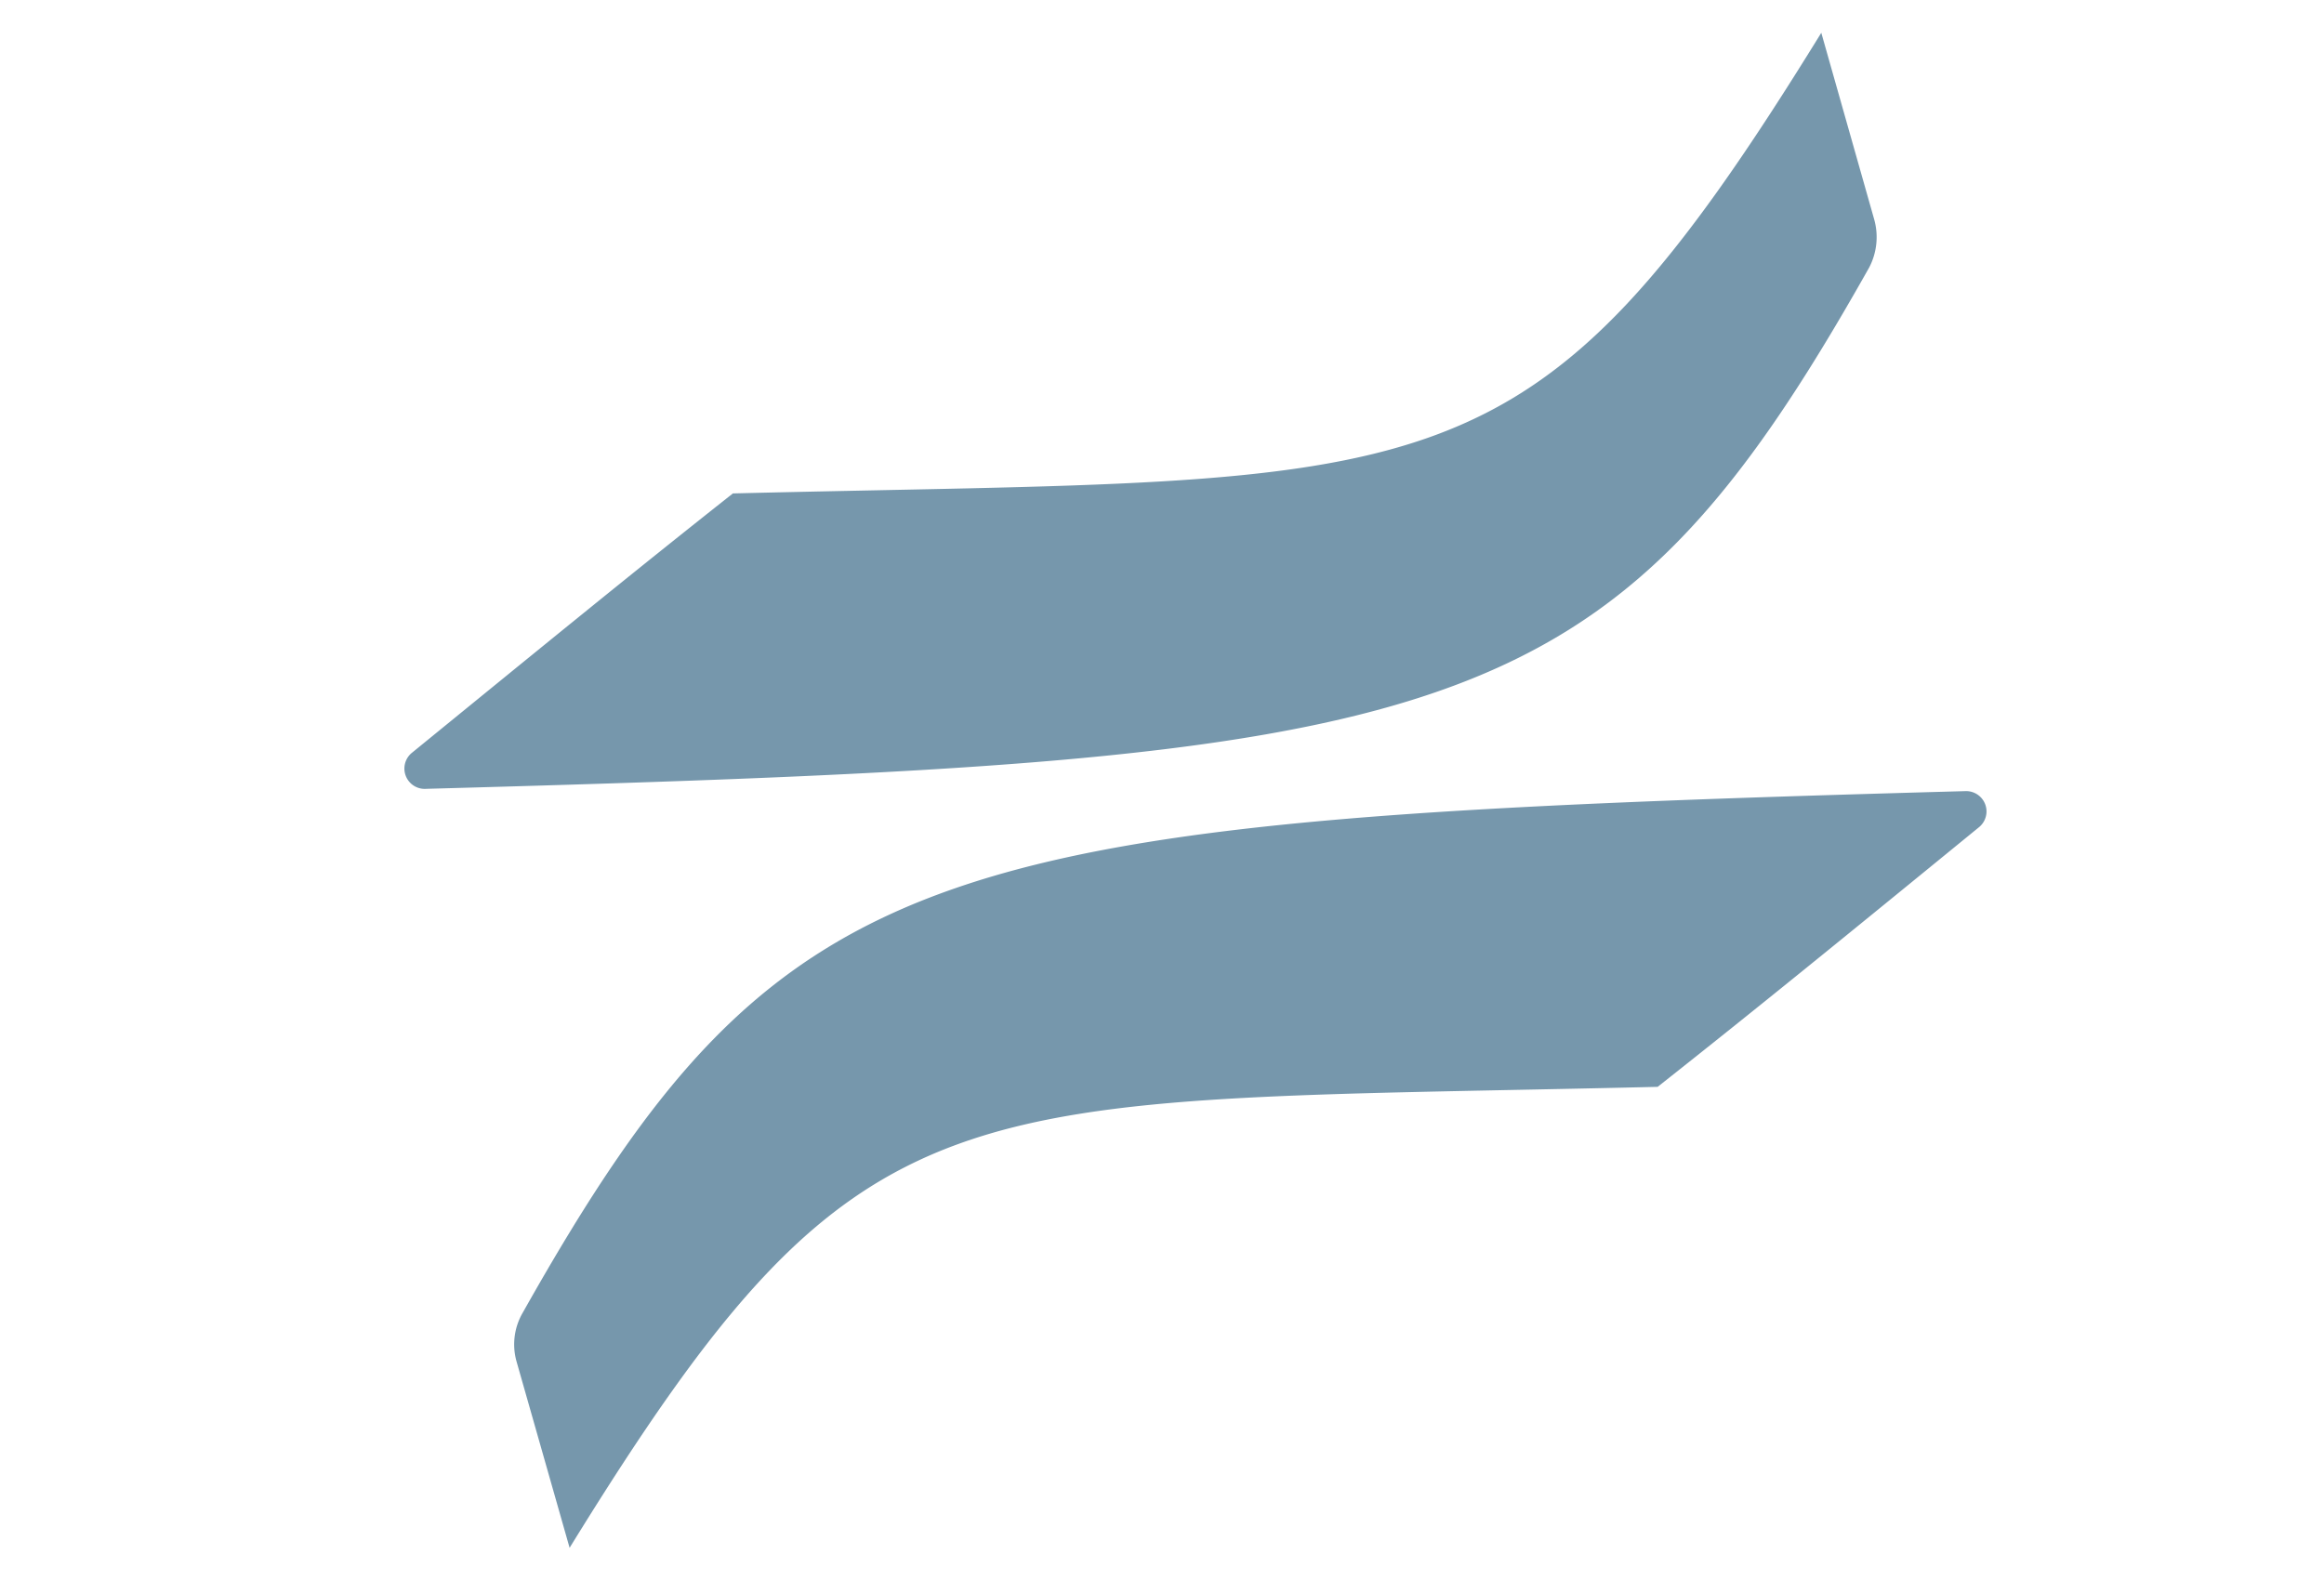
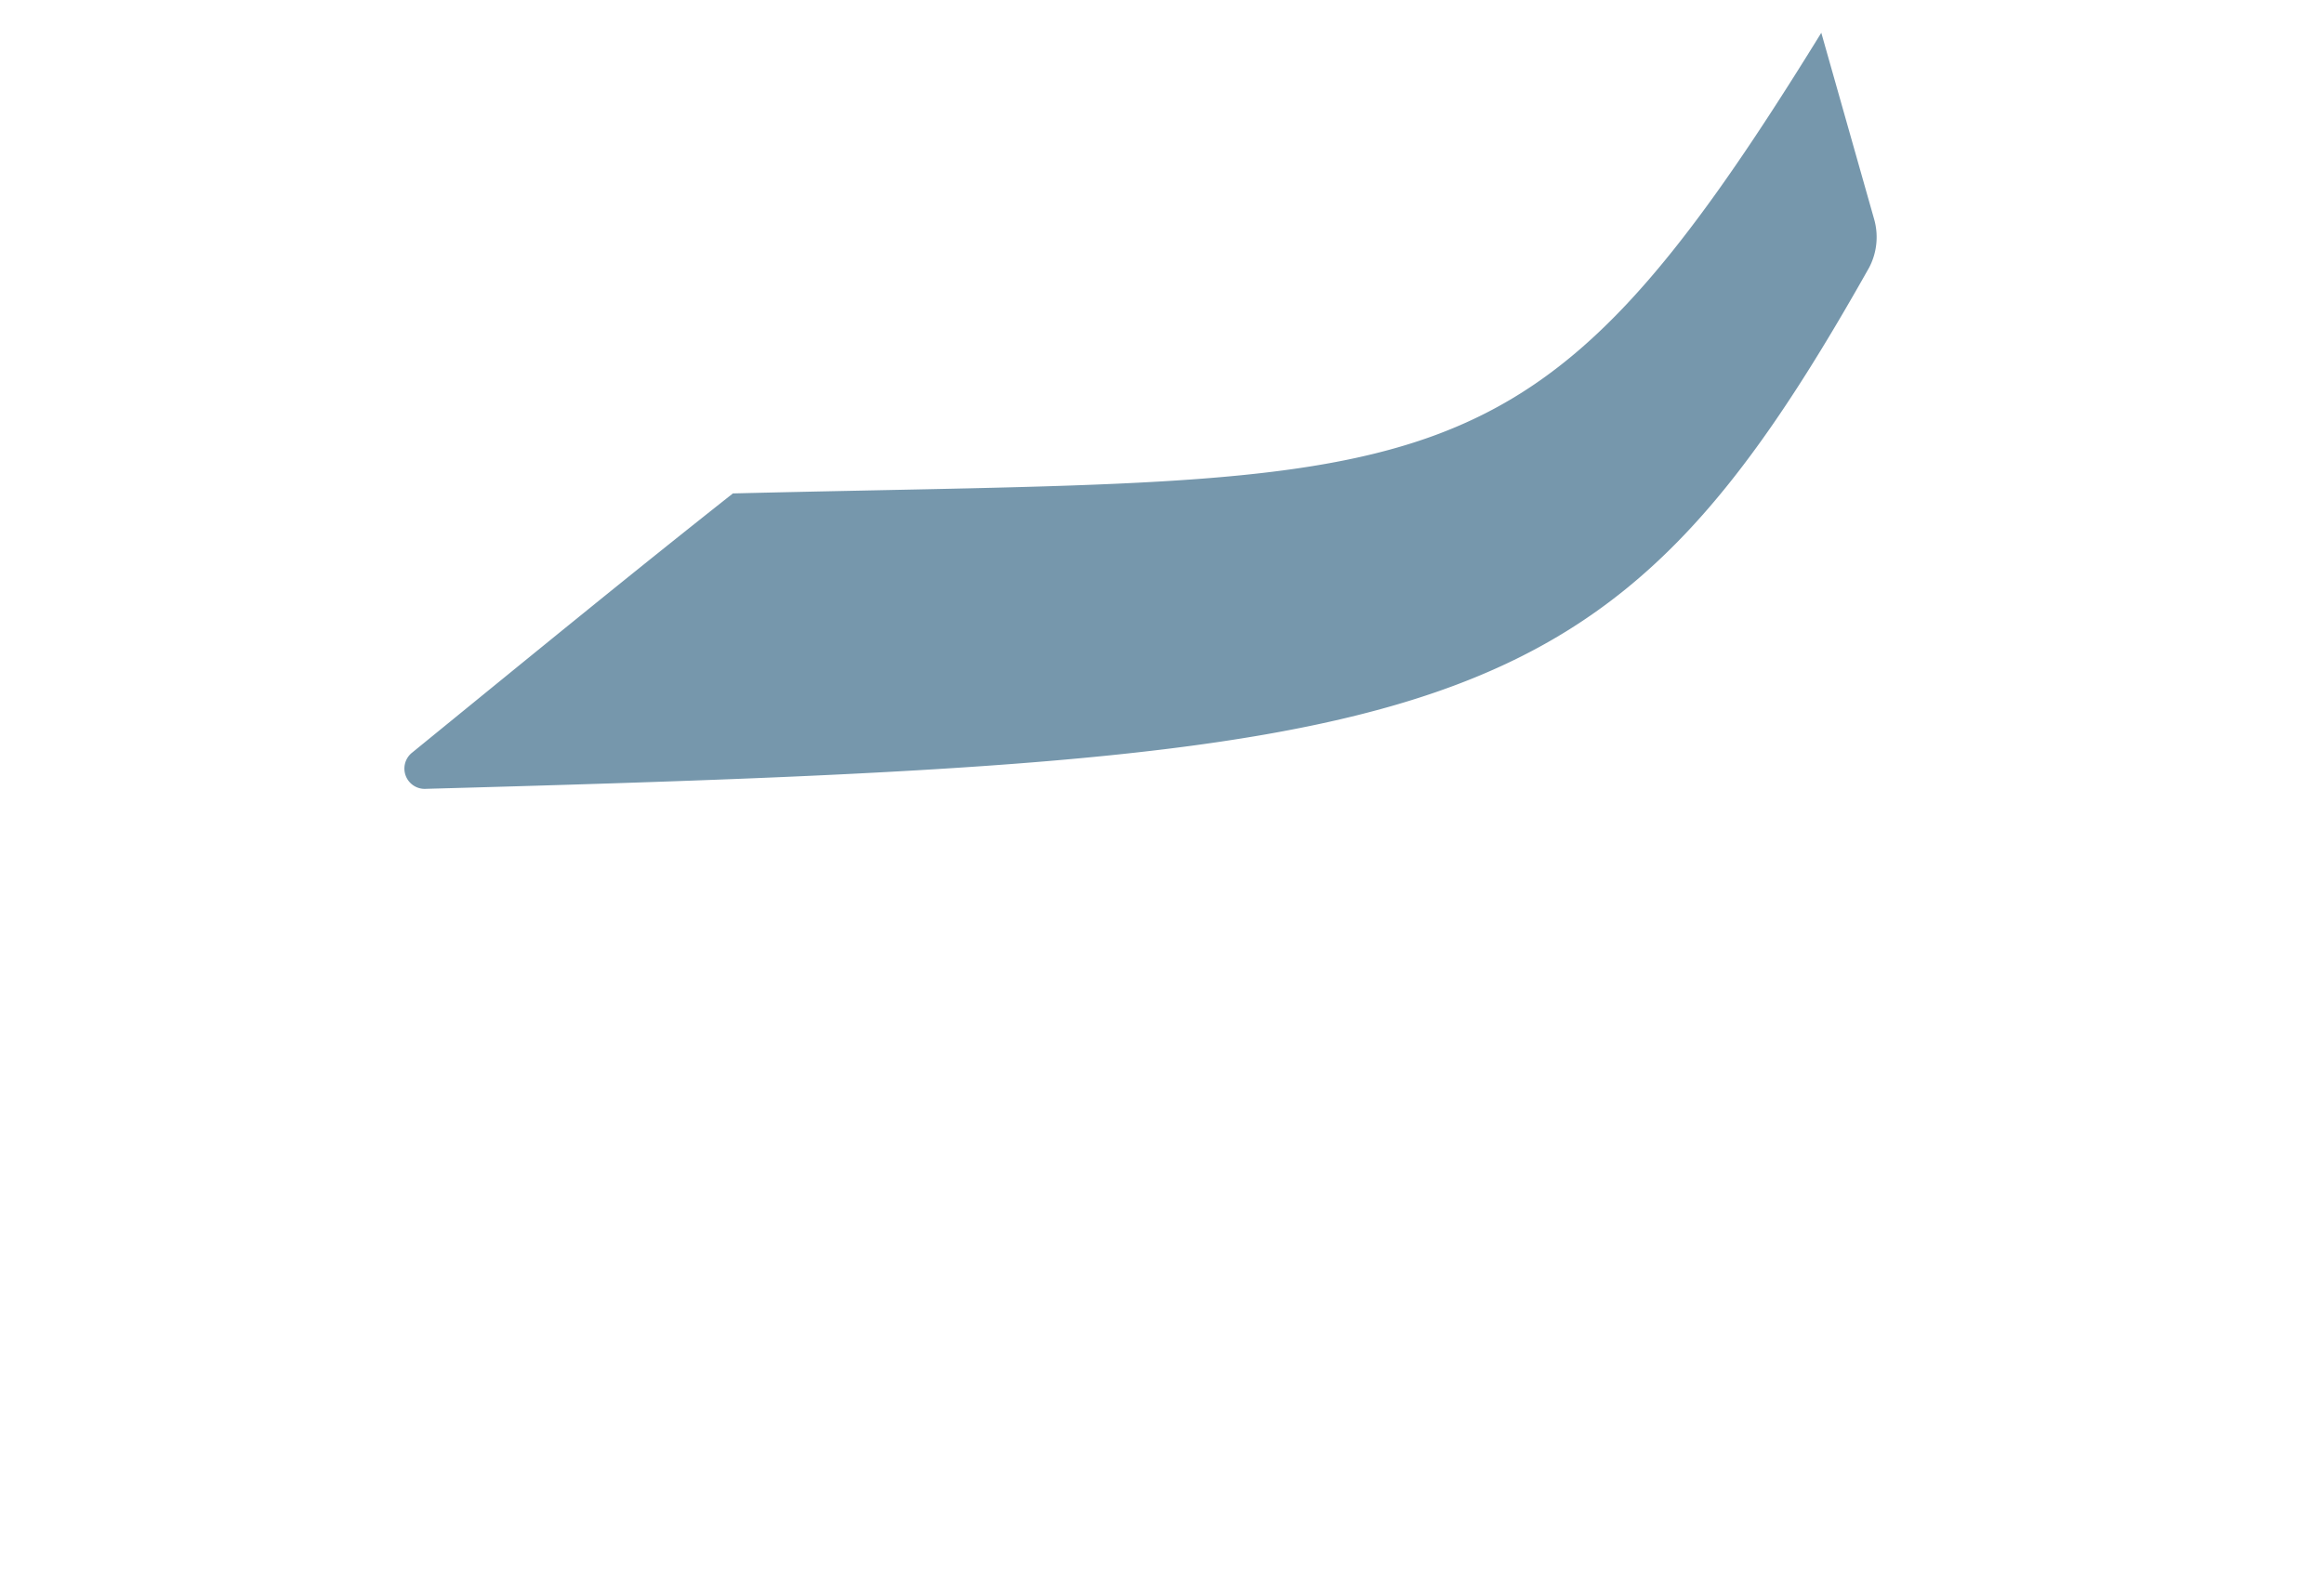
<svg xmlns="http://www.w3.org/2000/svg" id="Calque_1" data-name="Calque 1" viewBox="0 0 70.87 48.19">
  <defs>
    <style>.cls-1{fill:#7697ac;}</style>
  </defs>
  <title>Plan de travail 1 copie</title>
-   <path class="cls-1" d="M15.75,41.52l1.62,5.69c9-14.61,11.53-13.54,33.18-14.06,3-2.37,5.59-4.48,9.8-7.92a.62.62,0,0,0-.41-1.1c-31.42.87-36,1.7-44,15.91A1.92,1.92,0,0,0,15.75,41.52Z" />
  <path class="cls-1" d="M57.15,6.68,55.54,1C46.54,15.6,44,14.52,22.35,15.05c-3,2.37-5.58,4.48-9.8,7.92A.62.62,0,0,0,13,24.06C44.39,23.2,49,22.37,57,8.16A2,2,0,0,0,57.15,6.68Z" />
</svg>